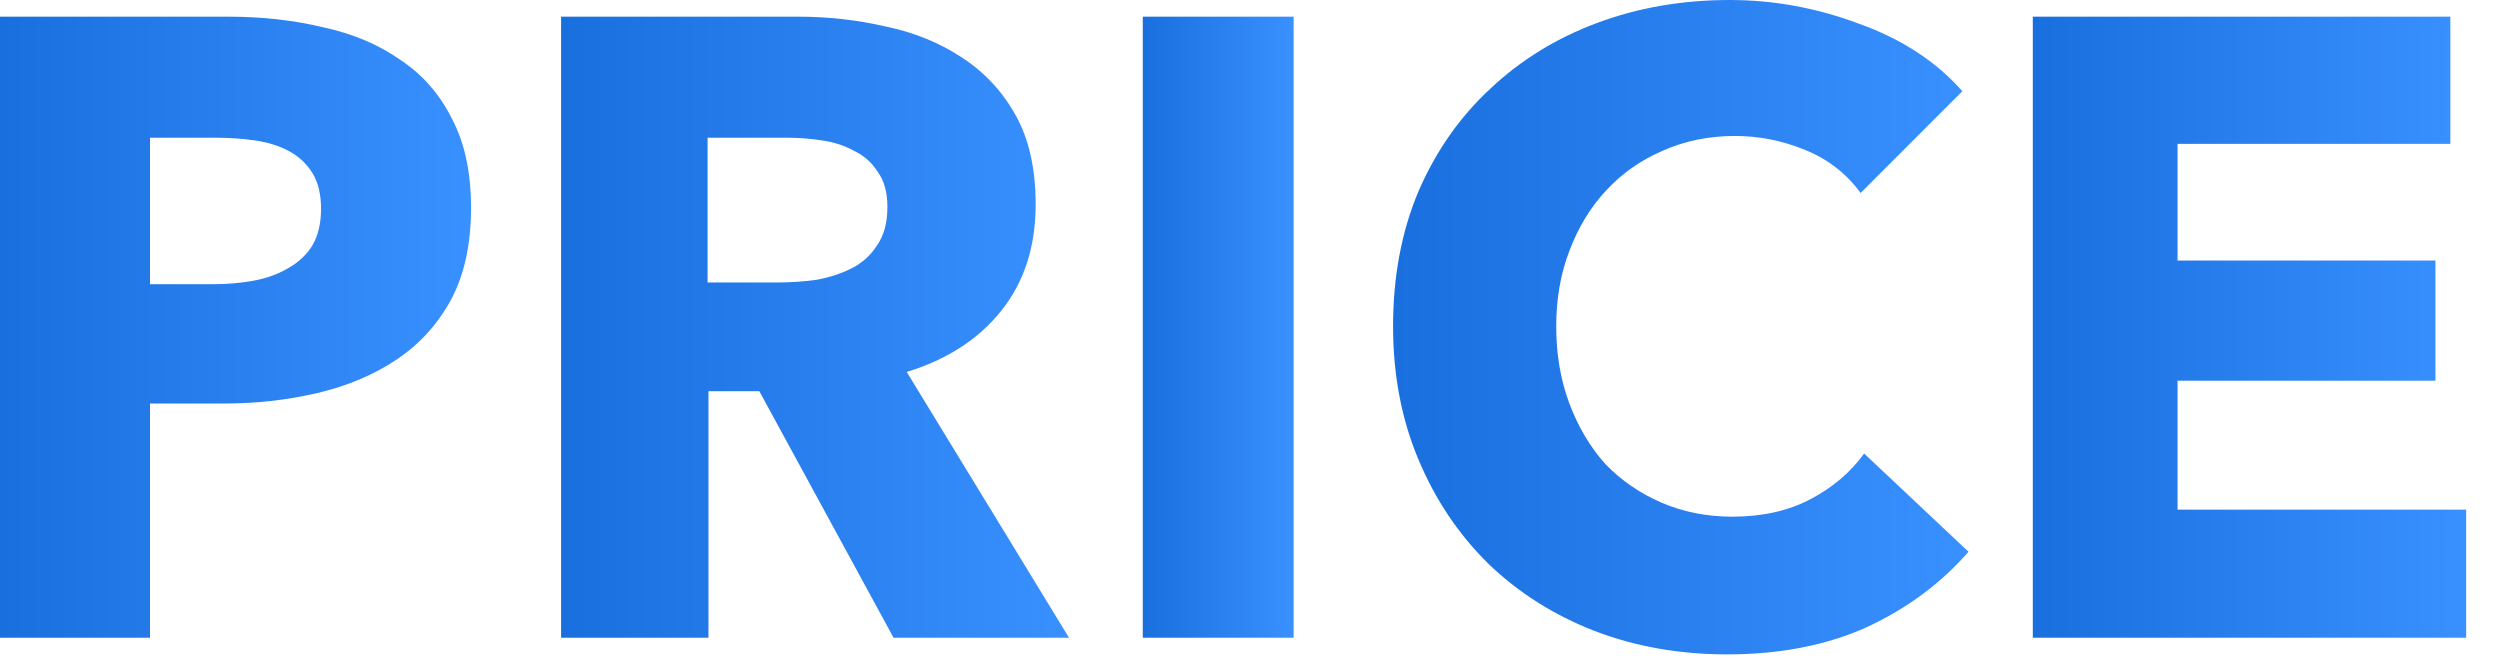
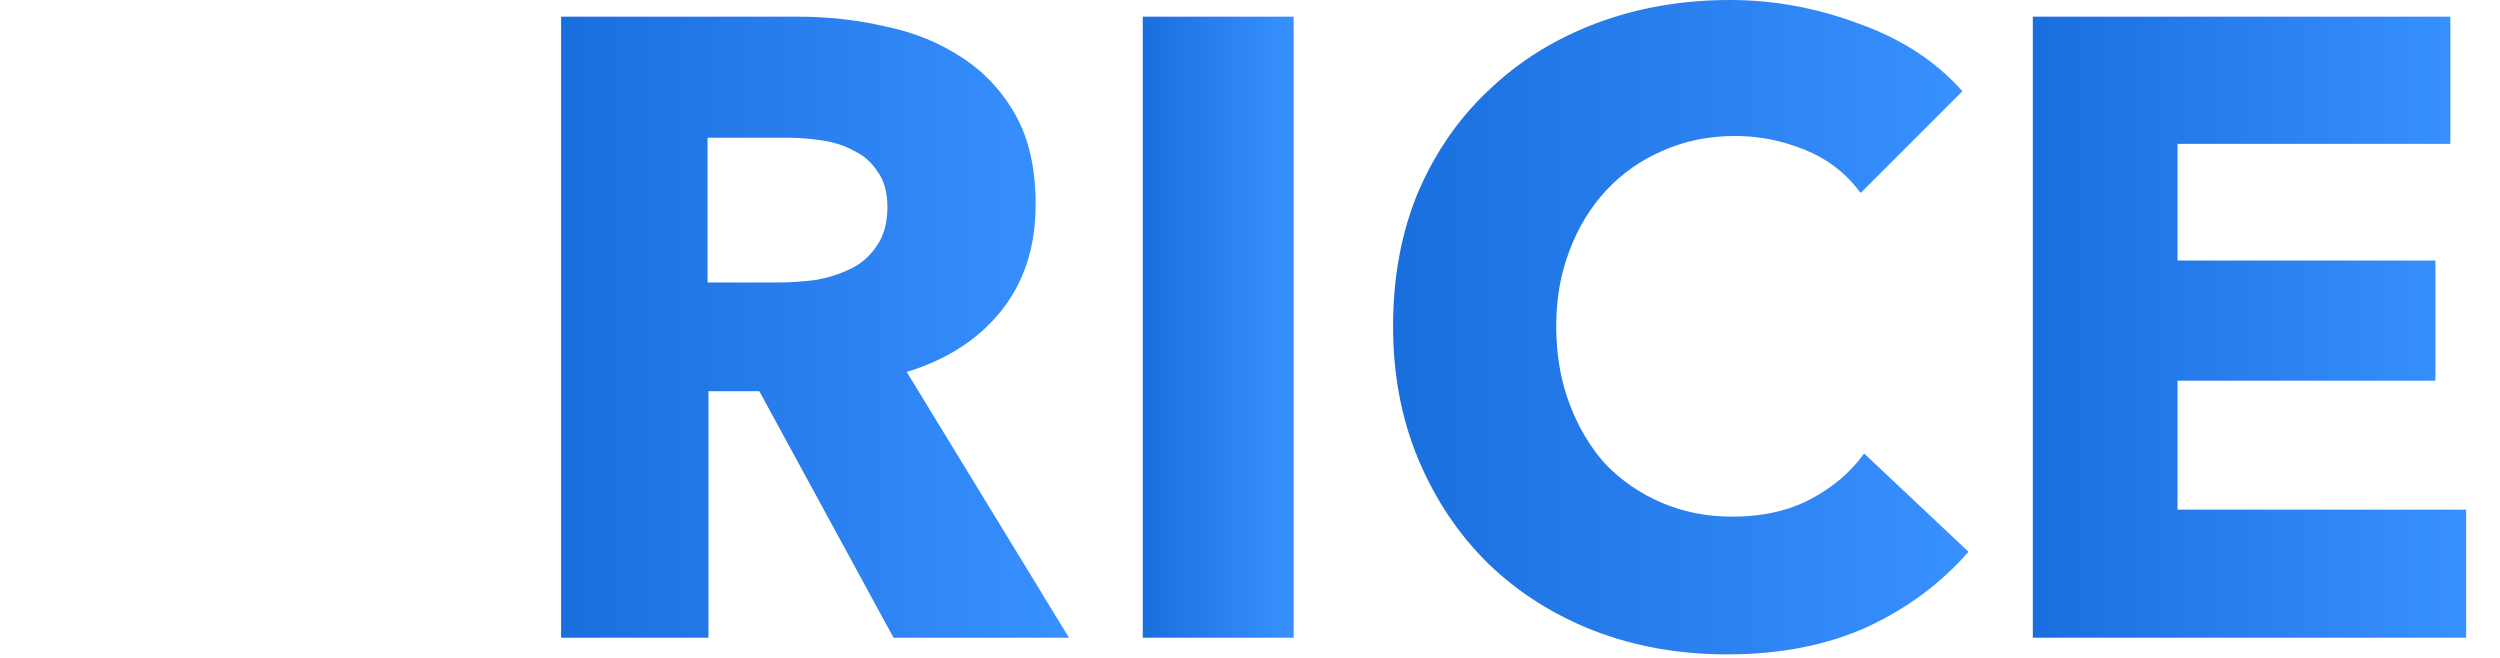
<svg xmlns="http://www.w3.org/2000/svg" width="57" height="15" viewBox="0 0 57 15" fill="none">
  <path d="M46.348 14.54V0.38H55.868V3.28H49.648V5.94H55.528V8.68H49.648V11.62H56.228V14.54H46.348Z" fill="url(#paint0_linear_5_577)" />
  <path d="M44.882 12.58C44.255 13.3 43.482 13.873 42.562 14.3C41.642 14.713 40.582 14.92 39.382 14.92C38.288 14.92 37.275 14.74 36.342 14.38C35.422 14.02 34.622 13.513 33.942 12.86C33.262 12.193 32.728 11.4 32.342 10.48C31.955 9.56 31.762 8.547 31.762 7.44C31.762 6.307 31.955 5.28 32.342 4.36C32.742 3.44 33.288 2.66 33.982 2.02C34.675 1.367 35.488 0.867 36.422 0.52C37.355 0.173 38.362 0 39.442 0C40.442 0 41.422 0.18 42.382 0.54C43.355 0.887 44.142 1.4 44.742 2.08L42.422 4.4C42.102 3.96 41.682 3.633 41.162 3.42C40.642 3.207 40.108 3.1 39.562 3.1C38.962 3.1 38.408 3.213 37.902 3.44C37.408 3.653 36.982 3.953 36.622 4.34C36.262 4.727 35.982 5.187 35.782 5.72C35.582 6.24 35.482 6.813 35.482 7.44C35.482 8.08 35.582 8.667 35.782 9.2C35.982 9.733 36.255 10.193 36.602 10.58C36.962 10.953 37.388 11.247 37.882 11.46C38.375 11.673 38.915 11.78 39.502 11.78C40.182 11.78 40.775 11.647 41.282 11.38C41.788 11.113 42.195 10.767 42.502 10.34L44.882 12.58Z" fill="url(#paint1_linear_5_577)" />
  <path d="M26.055 14.54V0.38H29.495V14.54H26.055Z" fill="url(#paint2_linear_5_577)" />
  <path d="M20.373 14.54L17.313 8.92H16.153V14.54H12.793V0.38H18.193C18.873 0.38 19.533 0.453 20.173 0.6C20.826 0.733 21.406 0.967 21.913 1.3C22.433 1.633 22.846 2.073 23.153 2.62C23.46 3.167 23.613 3.847 23.613 4.66C23.613 5.62 23.353 6.427 22.833 7.08C22.313 7.733 21.593 8.2 20.673 8.48L24.373 14.54H20.373ZM20.233 4.72C20.233 4.387 20.16 4.12 20.013 3.92C19.88 3.707 19.7 3.547 19.473 3.44C19.26 3.32 19.013 3.24 18.733 3.2C18.466 3.16 18.206 3.14 17.953 3.14H16.133V6.44H17.753C18.033 6.44 18.32 6.42 18.613 6.38C18.906 6.327 19.173 6.24 19.413 6.12C19.653 6 19.846 5.827 19.993 5.6C20.153 5.373 20.233 5.08 20.233 4.72Z" fill="url(#paint3_linear_5_577)" />
-   <path d="M10.74 4.74C10.74 5.567 10.587 6.267 10.28 6.84C9.973 7.4 9.56 7.853 9.04 8.2C8.52 8.547 7.92 8.8 7.24 8.96C6.56 9.12 5.853 9.2 5.12 9.2H3.42V14.54H0V0.38H5.2C5.973 0.38 6.693 0.46 7.36 0.62C8.04 0.767 8.627 1.013 9.12 1.36C9.627 1.693 10.02 2.14 10.3 2.7C10.593 3.247 10.74 3.927 10.74 4.74ZM7.32 4.76C7.32 4.427 7.253 4.153 7.12 3.94C6.987 3.727 6.807 3.56 6.58 3.44C6.353 3.32 6.093 3.24 5.8 3.2C5.52 3.16 5.227 3.14 4.92 3.14H3.42V6.48H4.86C5.18 6.48 5.487 6.453 5.78 6.4C6.073 6.347 6.333 6.253 6.56 6.12C6.8 5.987 6.987 5.813 7.12 5.6C7.253 5.373 7.32 5.093 7.32 4.76Z" fill="url(#paint4_linear_5_577)" />
  <defs>
    <linearGradient id="paint0_linear_5_577" x1="46.348" y1="7.46" x2="56.228" y2="7.46" gradientUnits="userSpaceOnUse">
      <stop stop-color="#196FDD" />
      <stop offset="1" stop-color="#3990FF" />
    </linearGradient>
    <linearGradient id="paint1_linear_5_577" x1="31.762" y1="7.46" x2="44.882" y2="7.46" gradientUnits="userSpaceOnUse">
      <stop stop-color="#196FDD" />
      <stop offset="1" stop-color="#3990FF" />
    </linearGradient>
    <linearGradient id="paint2_linear_5_577" x1="26.055" y1="7.46" x2="29.495" y2="7.46" gradientUnits="userSpaceOnUse">
      <stop stop-color="#196FDD" />
      <stop offset="1" stop-color="#3990FF" />
    </linearGradient>
    <linearGradient id="paint3_linear_5_577" x1="12.793" y1="7.46" x2="24.373" y2="7.46" gradientUnits="userSpaceOnUse">
      <stop stop-color="#196FDD" />
      <stop offset="1" stop-color="#3990FF" />
    </linearGradient>
    <linearGradient id="paint4_linear_5_577" x1="-4.00096e-08" y1="7.46" x2="10.74" y2="7.46" gradientUnits="userSpaceOnUse">
      <stop stop-color="#196FDD" />
      <stop offset="1" stop-color="#3990FF" />
    </linearGradient>
  </defs>
</svg>